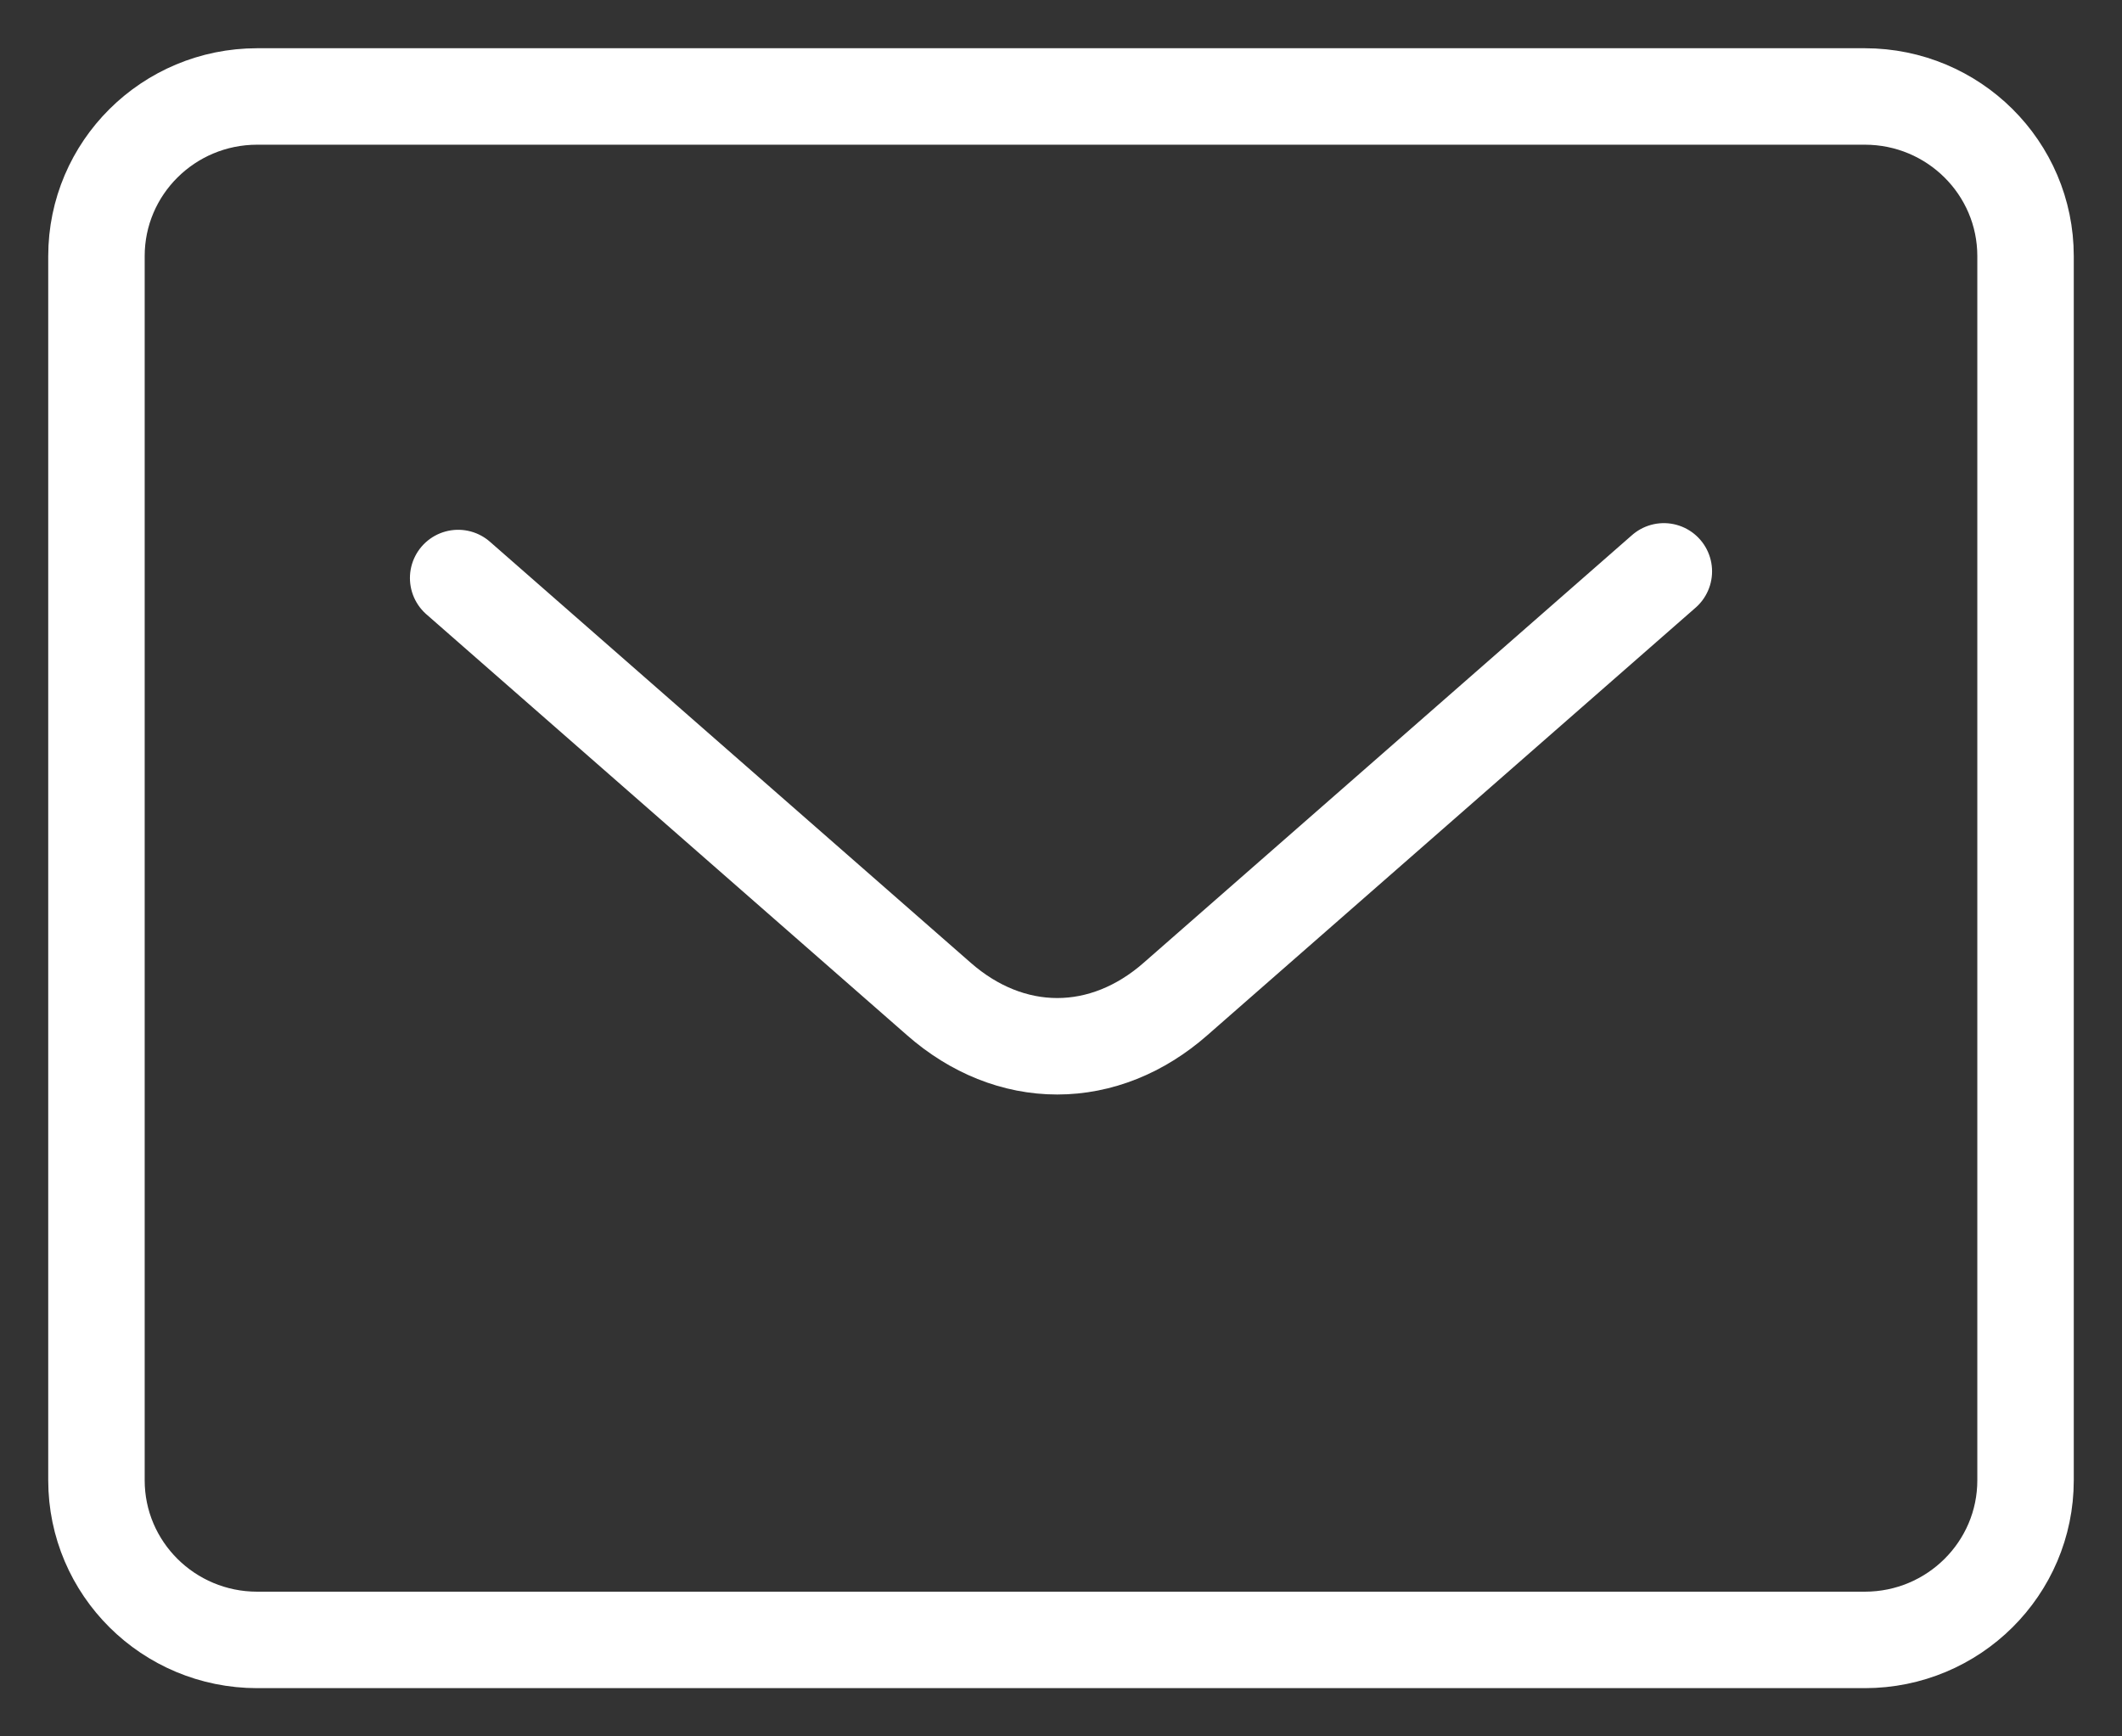
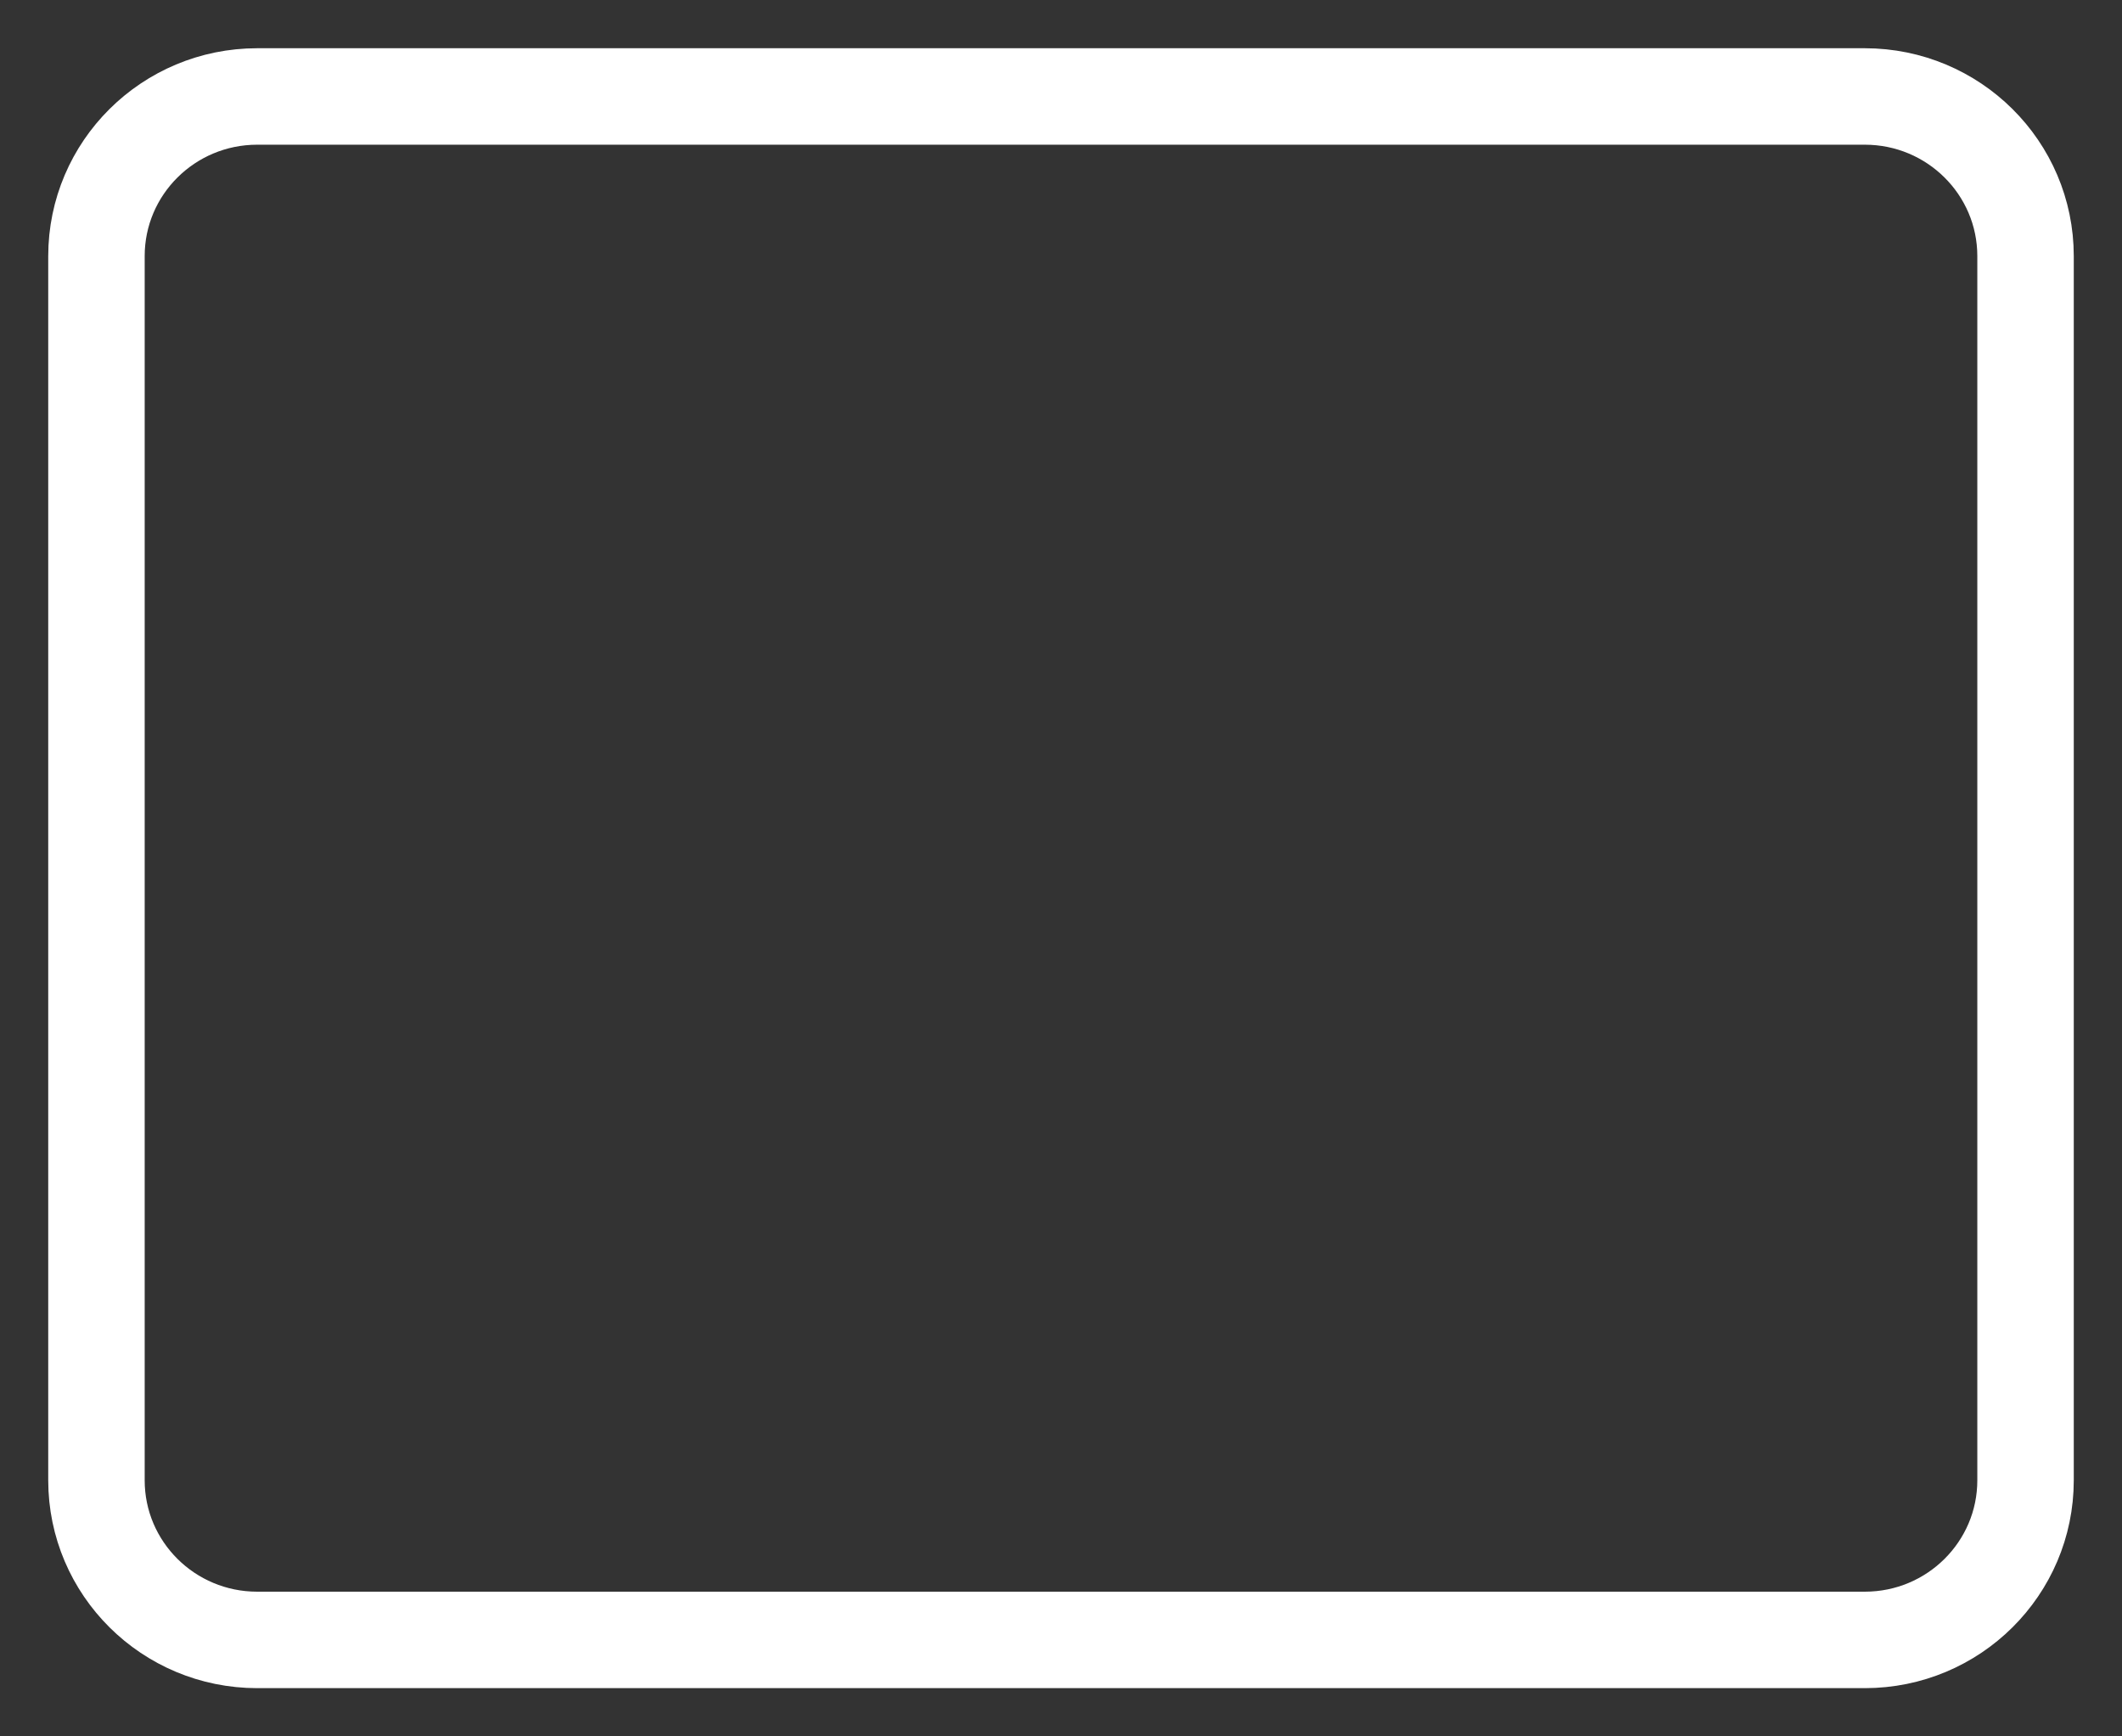
<svg xmlns="http://www.w3.org/2000/svg" width="22" height="18" viewBox="0 0 22 18" fill="none">
  <rect x="0" y="0" width="22" height="18" fill="#333333" stroke="none" />
  <path d="M19.333 1H2.667C1.746 1 1 1.741 1 2.655V15.345C1 16.259 1.746 17 2.667 17H19.333C20.254 17 21 16.259 21 15.345V2.655C21 1.741 20.254 1 19.333 1Z" stroke="white" stroke-linecap="round" stroke-linejoin="round" />
-   <path d="M4.75 5.992L9.734 10.356C10.097 10.675 10.524 10.846 10.961 10.846C11.398 10.846 11.824 10.675 12.187 10.356L17.25 5.923" stroke="white" stroke-linecap="round" stroke-linejoin="round" />
</svg>